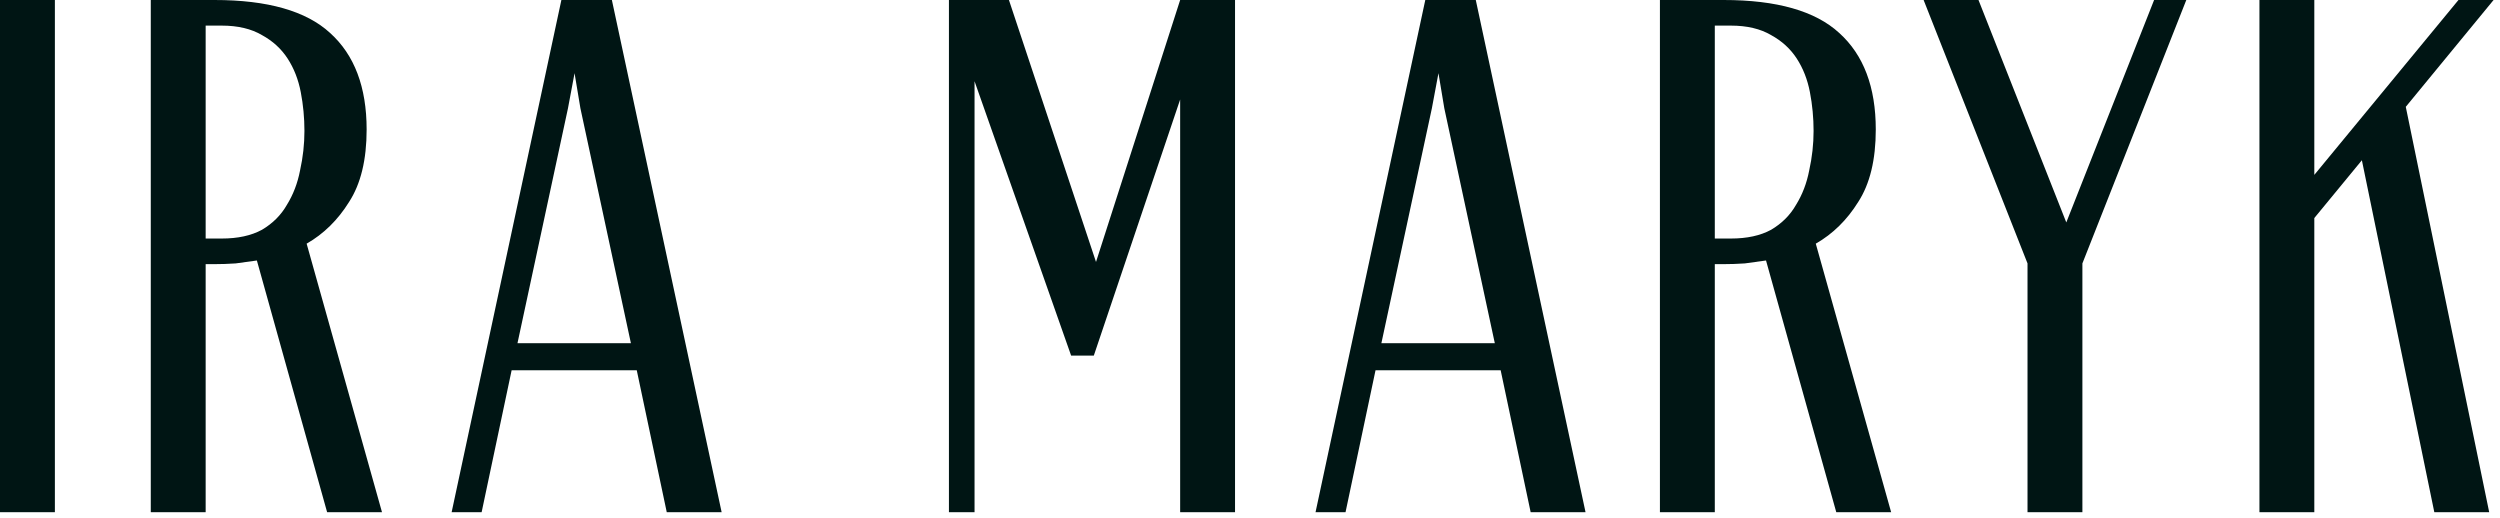
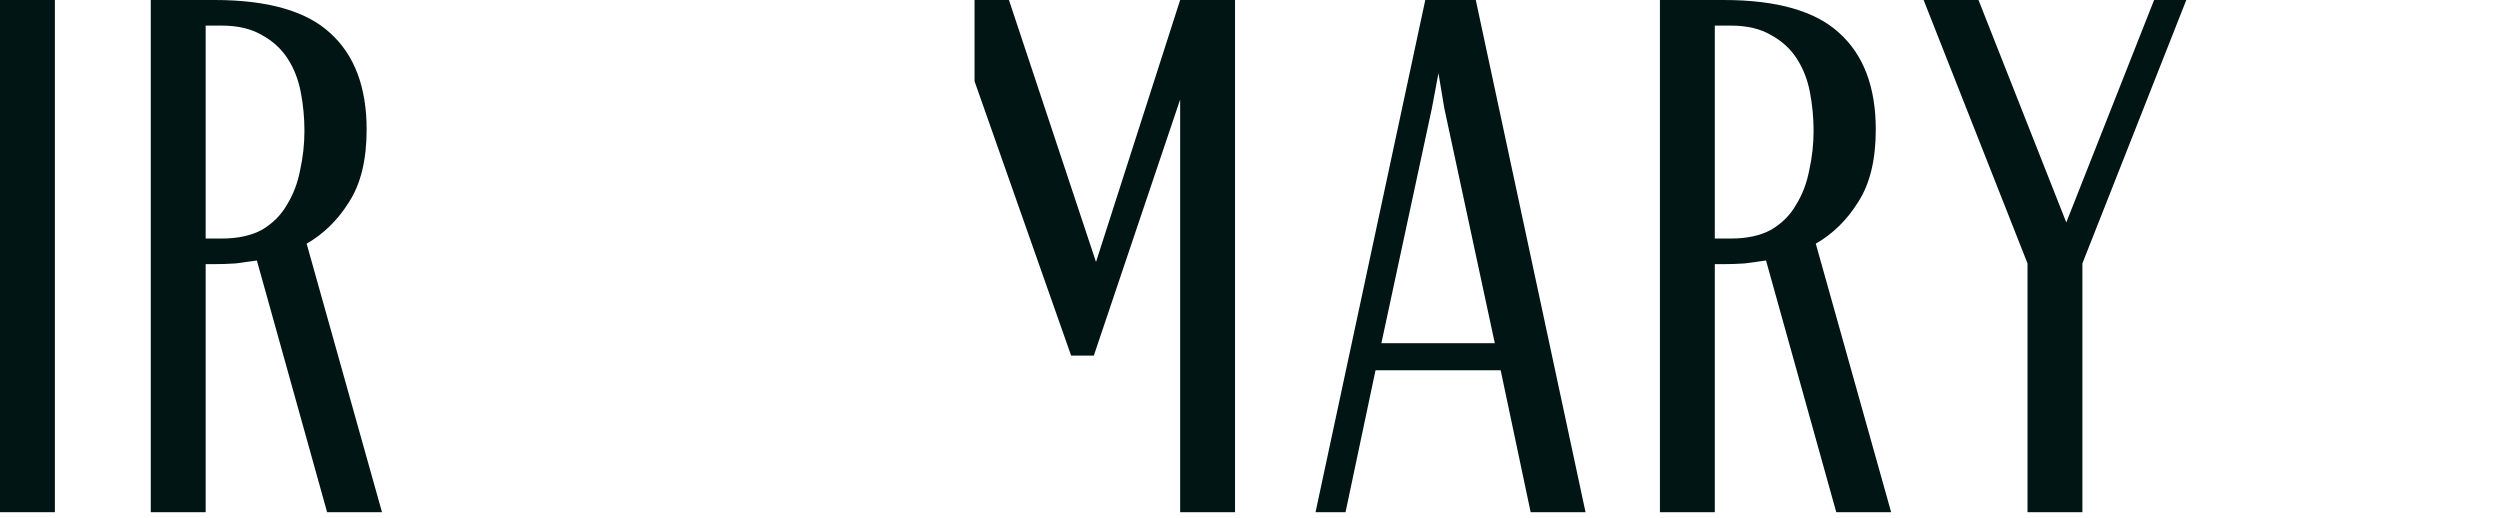
<svg xmlns="http://www.w3.org/2000/svg" width="164" height="34" viewBox="0 0 164 34" fill="none">
-   <path d="M148.219 0H151.819V11.472L161.275 0H163.579L157.819 7.008L163.291 33.6H159.691L154.939 10.512L151.819 14.304V33.6H148.219V0Z" fill="#001514" />
  <path d="M133.005 17.28L126.189 0H129.789L135.549 14.592L141.309 0H143.421L136.605 17.28V33.6H133.005V17.28Z" fill="#001514" />
  <path d="M115.851 17.088C115.403 17.152 114.939 17.216 114.459 17.28C113.979 17.312 113.515 17.328 113.067 17.328H112.491V33.6H108.891V0H113.067C116.555 0 119.083 0.72 120.651 2.16C122.251 3.6 123.051 5.712 123.051 8.496C123.051 10.48 122.667 12.064 121.899 13.248C121.163 14.432 120.235 15.344 119.115 15.984L124.059 33.6H120.459L115.851 17.088ZM113.547 15.648C114.603 15.648 115.483 15.456 116.187 15.072C116.891 14.656 117.435 14.112 117.819 13.44C118.235 12.768 118.523 12.016 118.683 11.184C118.875 10.32 118.971 9.456 118.971 8.592C118.971 7.728 118.891 6.88 118.731 6.048C118.571 5.216 118.283 4.48 117.867 3.84C117.451 3.2 116.891 2.688 116.187 2.304C115.483 1.888 114.603 1.68 113.547 1.68H112.491V15.648H113.547Z" fill="#001514" />
  <path d="M104.011 33.6H100.411L98.443 24.288H90.235L88.267 33.6H86.299L93.499 0H96.811L104.011 33.6ZM98.059 22.512L94.747 7.104L94.363 4.8L93.931 7.104L90.619 22.512H98.059Z" fill="#001514" />
-   <path d="M62.25 0H66.186L71.898 17.184L77.418 0H81.018V33.6H77.418V6.528L71.754 23.328H70.266L63.93 5.328V33.6H62.25V0Z" fill="#001514" />
-   <path d="M47.339 33.6H43.739L41.771 24.288H33.563L31.595 33.6H29.627L36.827 0H40.139L47.339 33.6ZM41.387 22.512L38.075 7.104L37.691 4.8L37.259 7.104L33.947 22.512H41.387Z" fill="#001514" />
+   <path d="M62.25 0H66.186L71.898 17.184L77.418 0H81.018V33.6H77.418V6.528L71.754 23.328H70.266L63.93 5.328V33.6V0Z" fill="#001514" />
  <path d="M16.851 17.088C16.403 17.152 15.939 17.216 15.459 17.28C14.979 17.312 14.515 17.328 14.067 17.328H13.491V33.6H9.891V0H14.067C17.555 0 20.083 0.72 21.651 2.16C23.251 3.6 24.051 5.712 24.051 8.496C24.051 10.48 23.667 12.064 22.899 13.248C22.163 14.432 21.235 15.344 20.115 15.984L25.059 33.6H21.459L16.851 17.088ZM14.547 15.648C15.603 15.648 16.483 15.456 17.187 15.072C17.891 14.656 18.435 14.112 18.819 13.44C19.235 12.768 19.523 12.016 19.683 11.184C19.875 10.32 19.971 9.456 19.971 8.592C19.971 7.728 19.891 6.88 19.731 6.048C19.571 5.216 19.283 4.48 18.867 3.84C18.451 3.2 17.891 2.688 17.187 2.304C16.483 1.888 15.603 1.68 14.547 1.68H13.491V15.648H14.547Z" fill="#001514" />
  <path d="M0 0H3.6V33.6H0V0Z" fill="#001514" />
</svg>